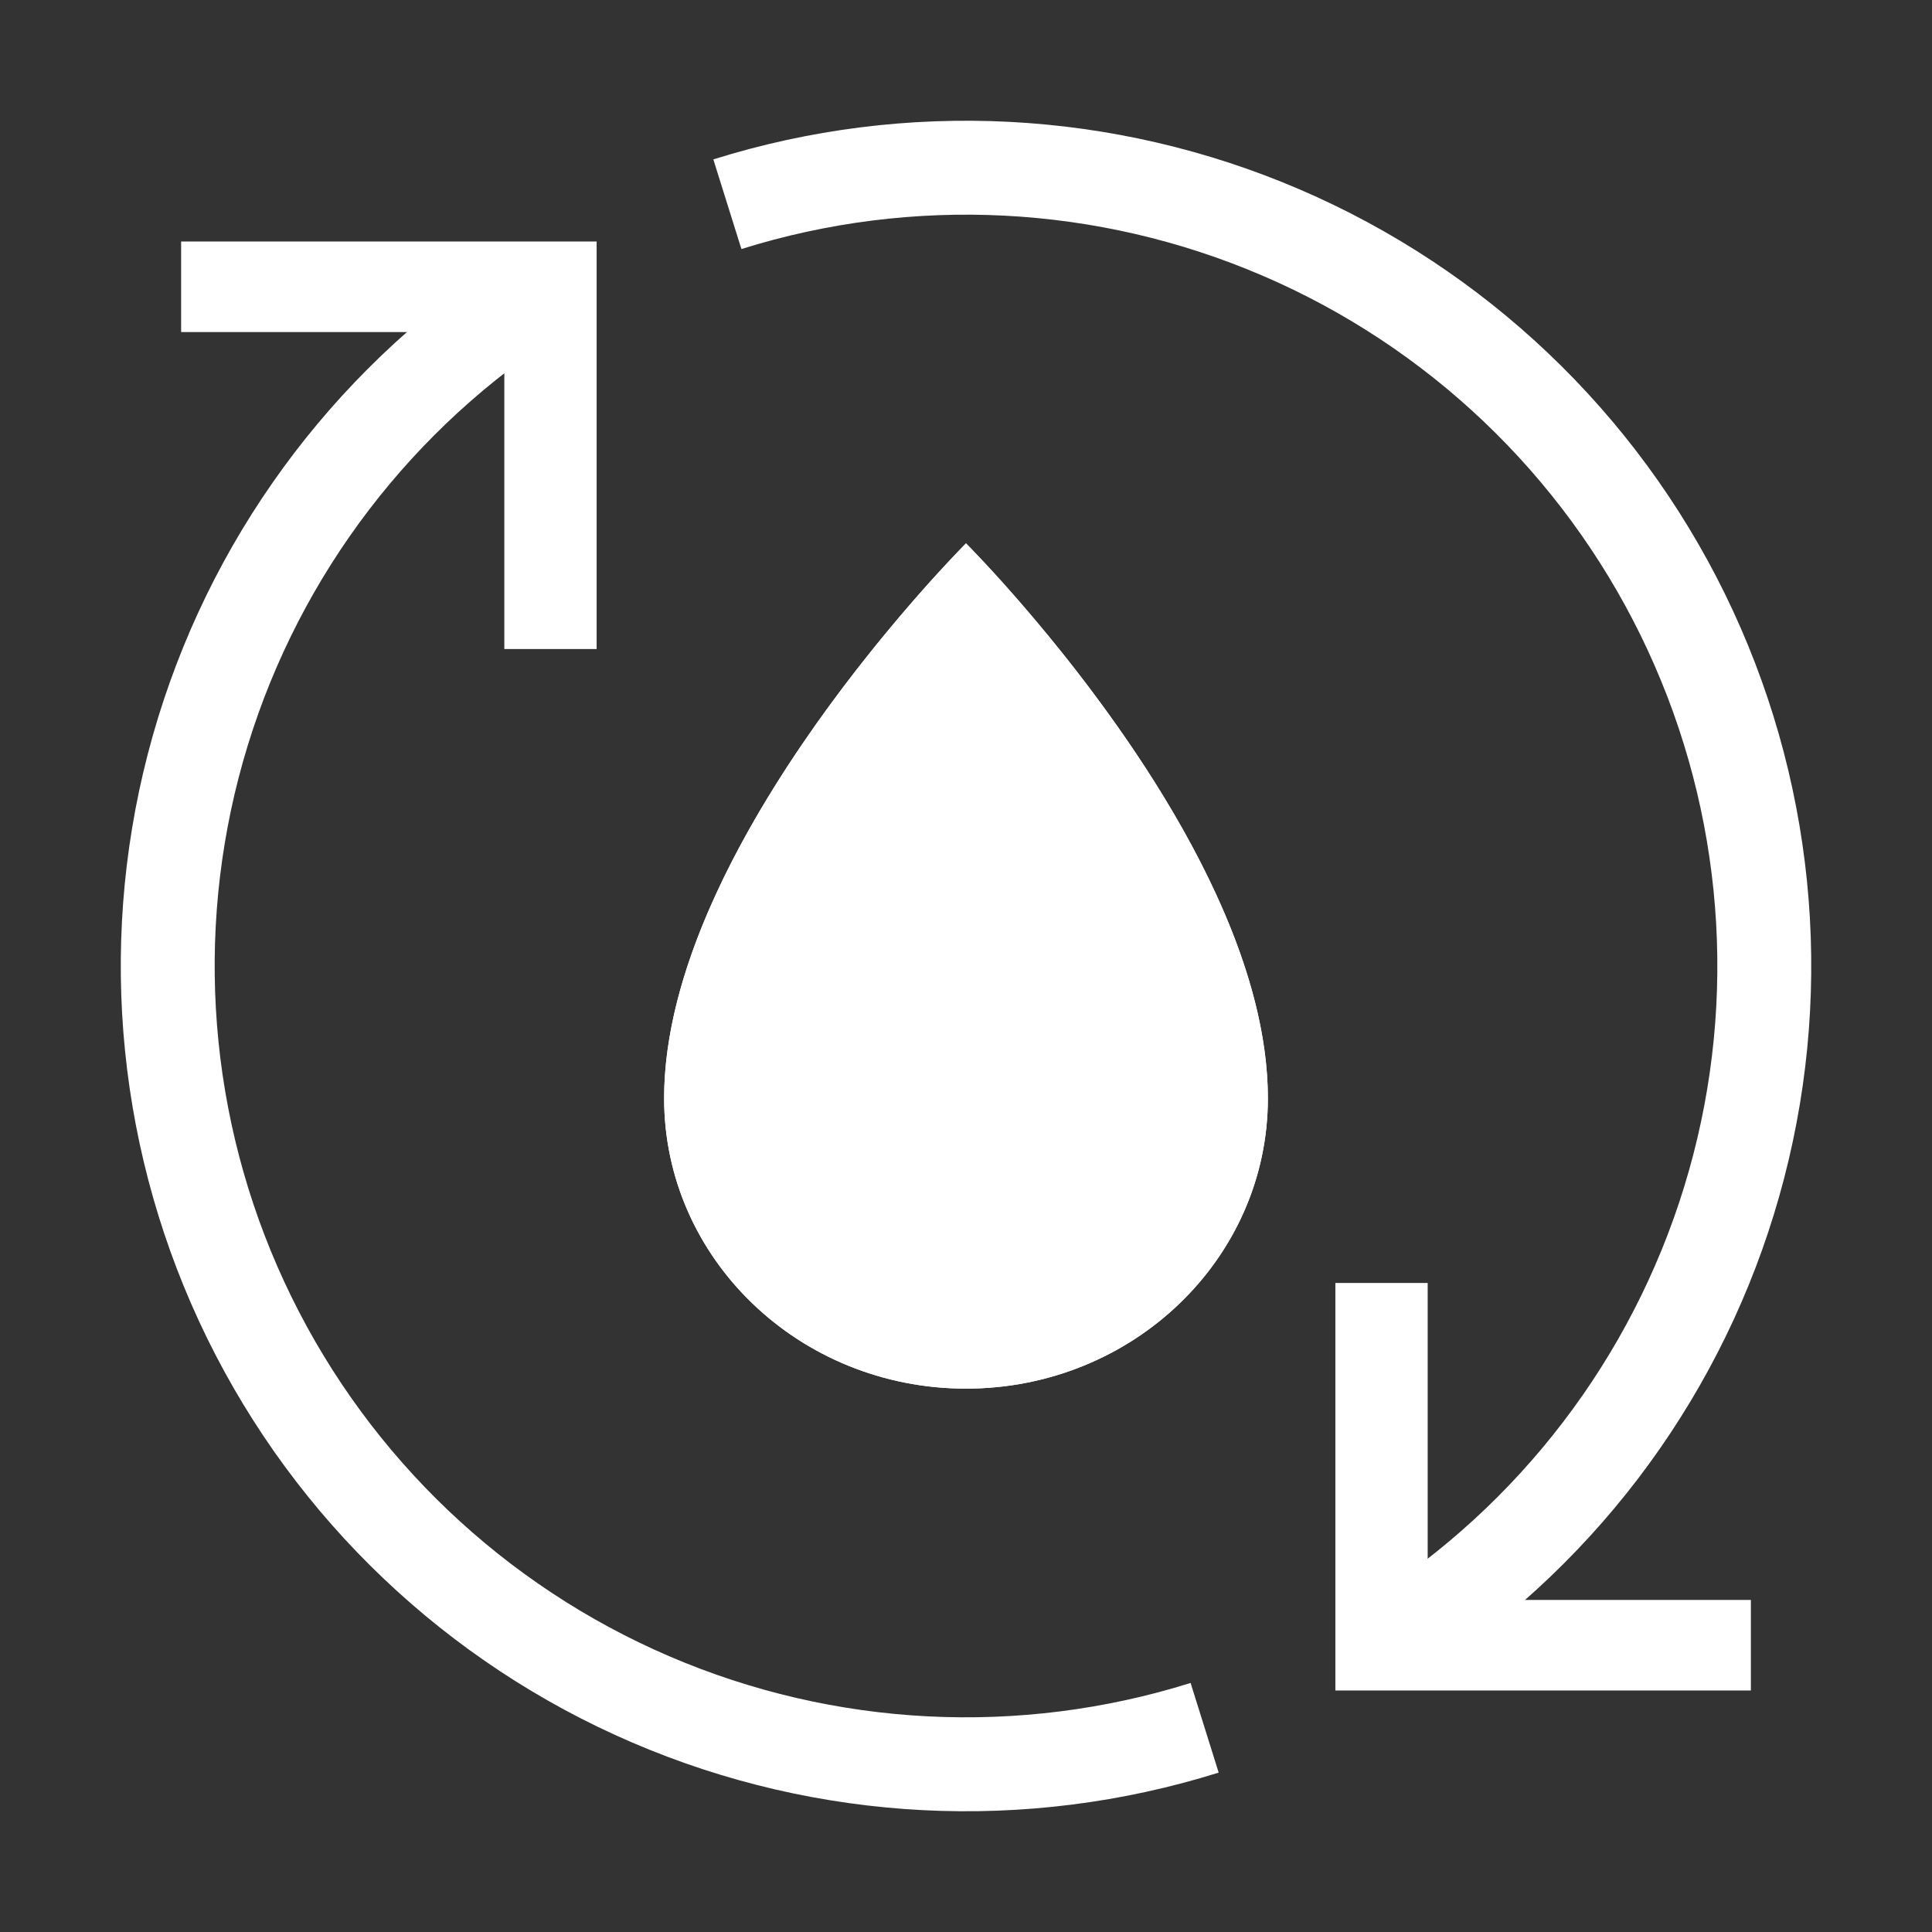
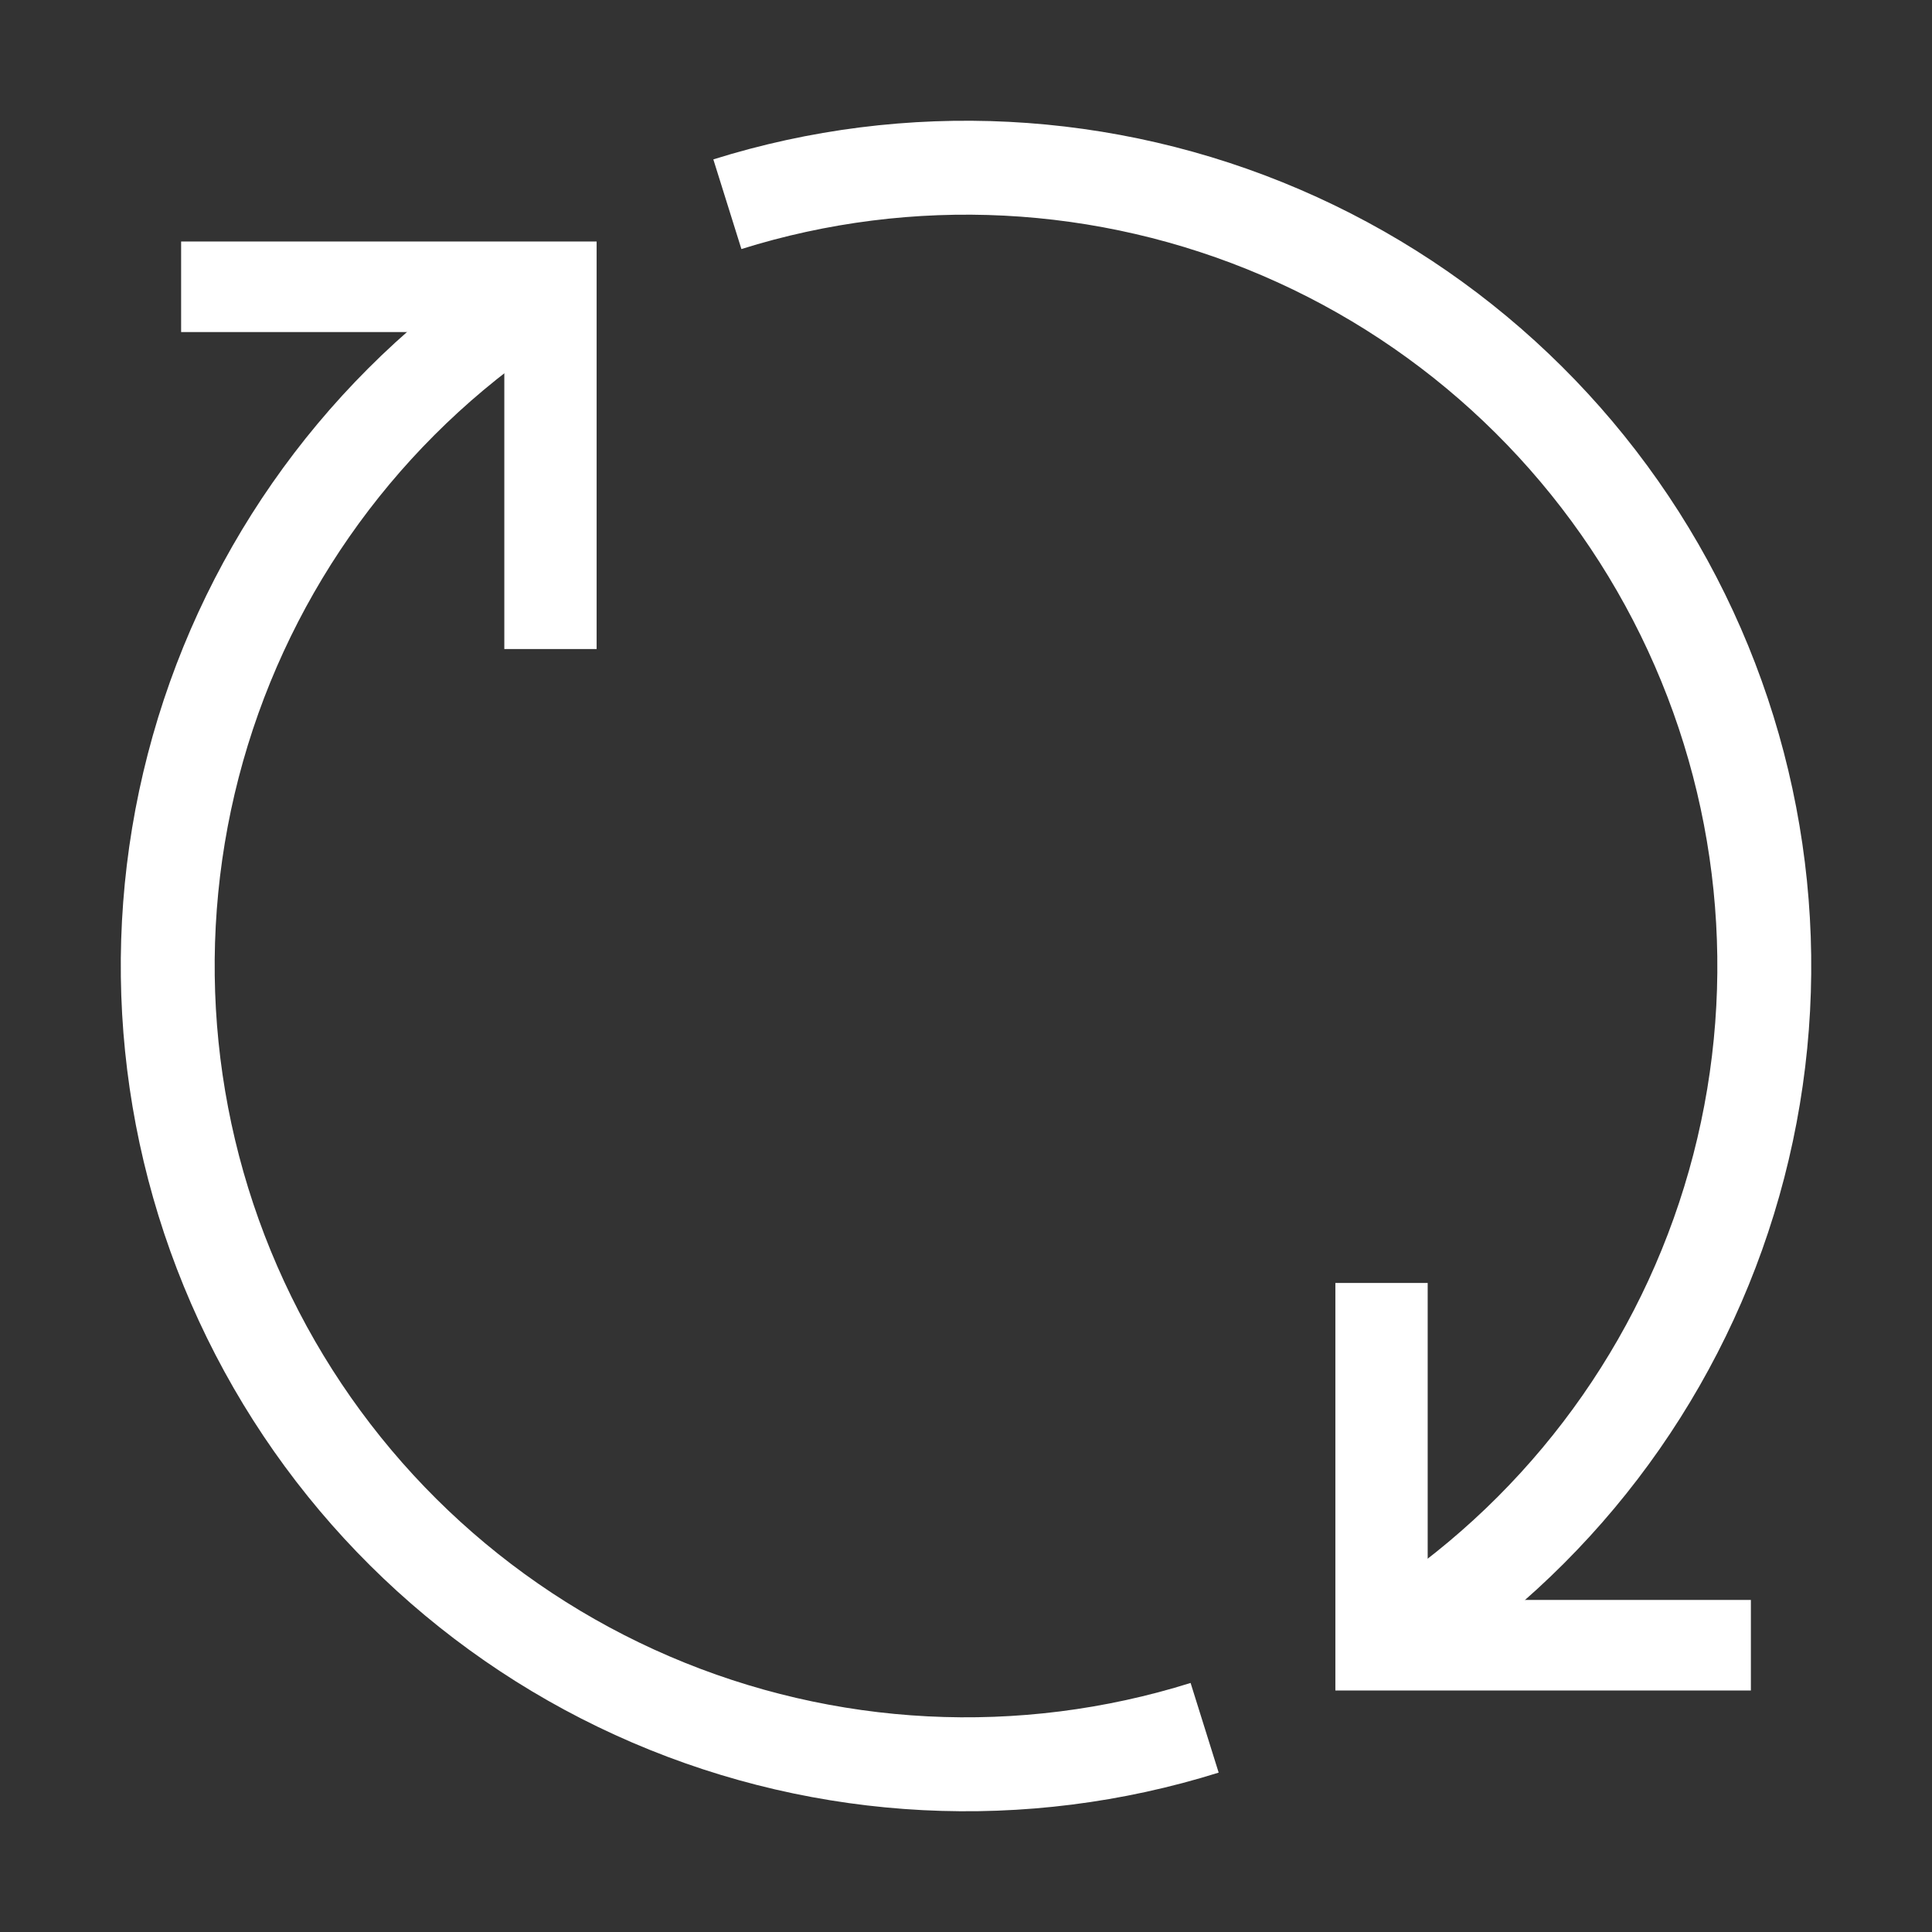
<svg xmlns="http://www.w3.org/2000/svg" width="32" height="32" viewBox="0 0 32 32" fill="none">
  <rect x="0" y="0" width="32" height="32" fill="#333333" stroke="none" />
-   <path d="M21 18.192C21 20.847 18.761 23 16 23C13.239 23 11 20.847 11 18.192C11 13.985 16 9 16 9C16 9 21 13.985 21 18.192Z" fill="white" />
-   <path fill-rule="evenodd" clip-rule="evenodd" d="M16 21.444C17.794 21.444 19.333 20.032 19.333 18.192C19.333 16.573 18.329 14.604 17.108 12.874C16.726 12.332 16.343 11.842 16 11.427C15.657 11.842 15.274 12.332 14.892 12.874C13.671 14.604 12.667 16.573 12.667 18.192C12.667 20.032 14.206 21.444 16 21.444ZM14.914 10.198C13.443 11.93 11 15.251 11 18.192C11 20.847 13.239 23 16 23C18.761 23 21 20.847 21 18.192C21 15.251 18.557 11.93 17.086 10.198C16.453 9.452 16 9 16 9C16 9 15.547 9.452 14.914 10.198Z" fill="white" />
  <path fill-rule="evenodd" clip-rule="evenodd" d="M8.892 5.786C6.451 7.484 4.699 10 3.953 12.879C3.208 15.757 3.517 18.808 4.826 21.477C6.135 24.147 8.356 26.261 11.088 27.434C13.82 28.608 16.882 28.764 19.72 27.875L20.185 29.36C16.993 30.36 13.548 30.184 10.474 28.863C7.401 27.543 4.901 25.166 3.429 22.162C1.957 19.158 1.609 15.727 2.448 12.489C3.287 9.25 5.257 6.42 8.003 4.509L8.892 5.786ZM23.108 26.214C25.549 24.516 27.301 22 28.047 19.121C28.793 16.243 28.483 13.193 27.174 10.523C25.865 7.853 23.644 5.739 20.912 4.566C18.18 3.392 15.118 3.236 12.28 4.125L11.815 2.64C15.007 1.64 18.452 1.816 21.526 3.137C24.599 4.457 27.099 6.834 28.571 9.838C30.043 12.842 30.392 16.273 29.552 19.511C28.713 22.75 26.743 25.58 23.997 27.491L23.108 26.214Z" fill="white" />
  <path fill-rule="evenodd" clip-rule="evenodd" d="M8.353 5.5H3V4H9.882V10.75H8.353V5.5ZM23.647 26.5H29V28H22.118V21.25H23.647V26.5Z" fill="white" />
</svg>